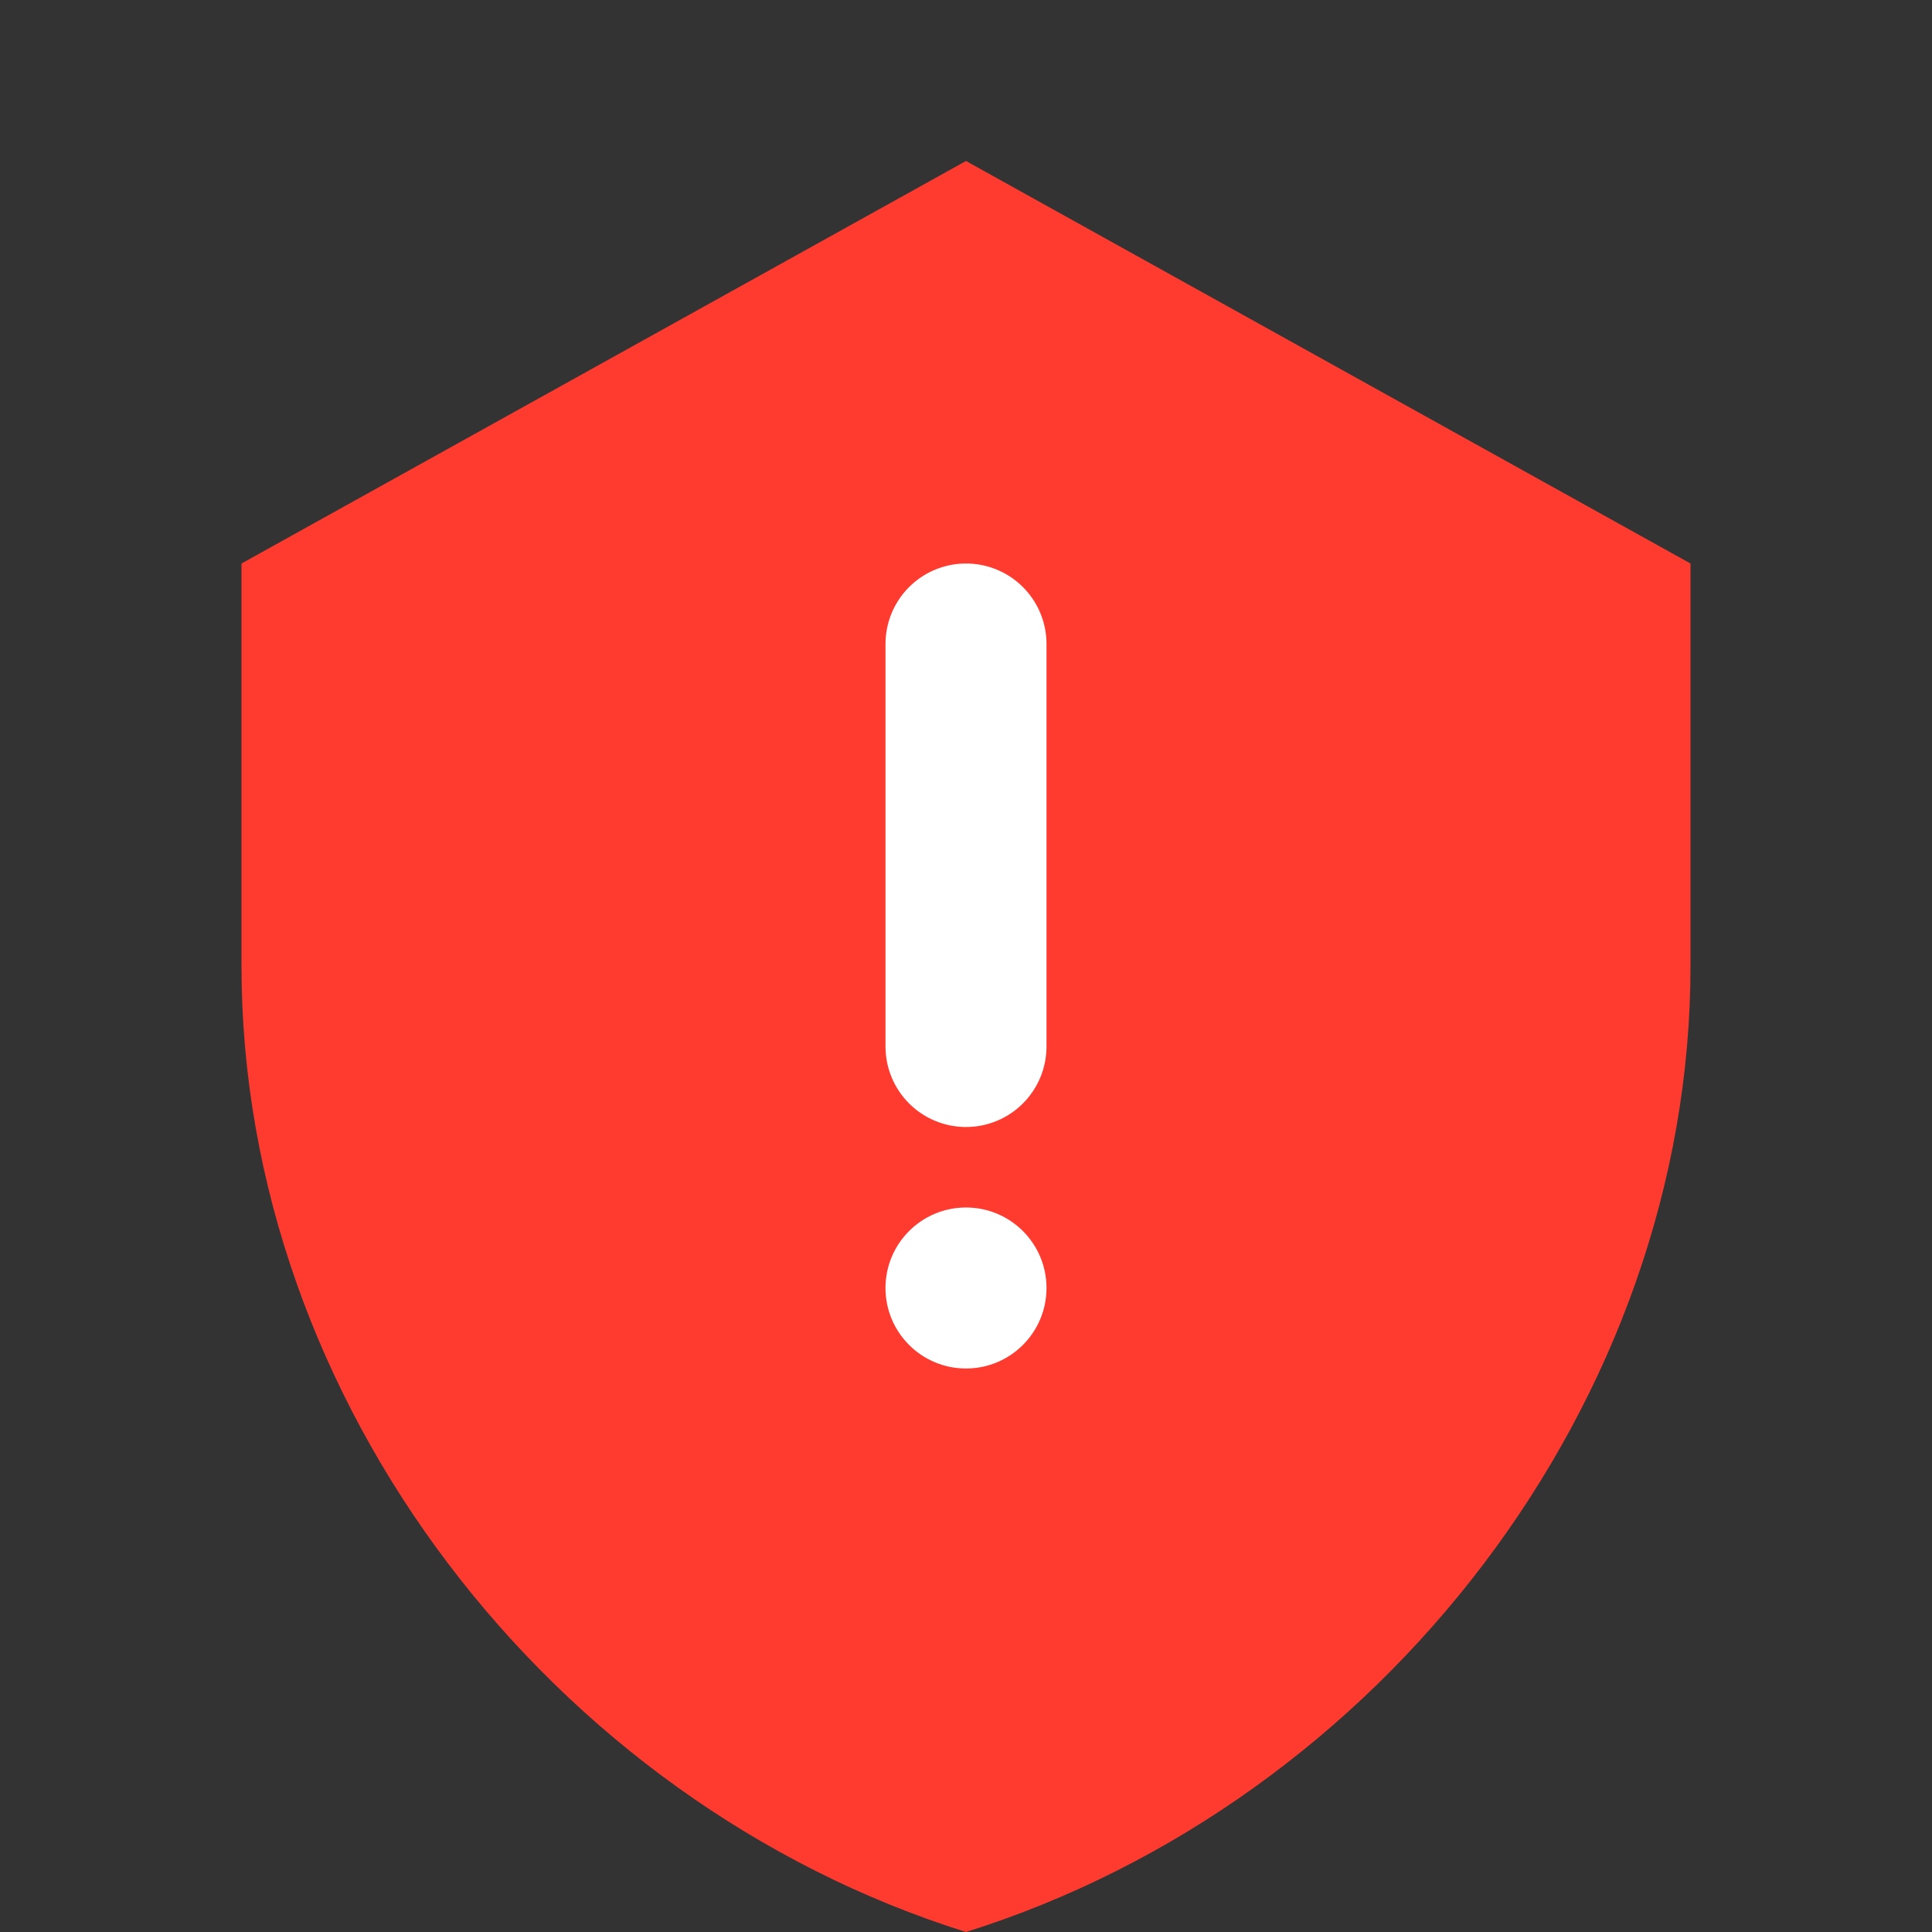
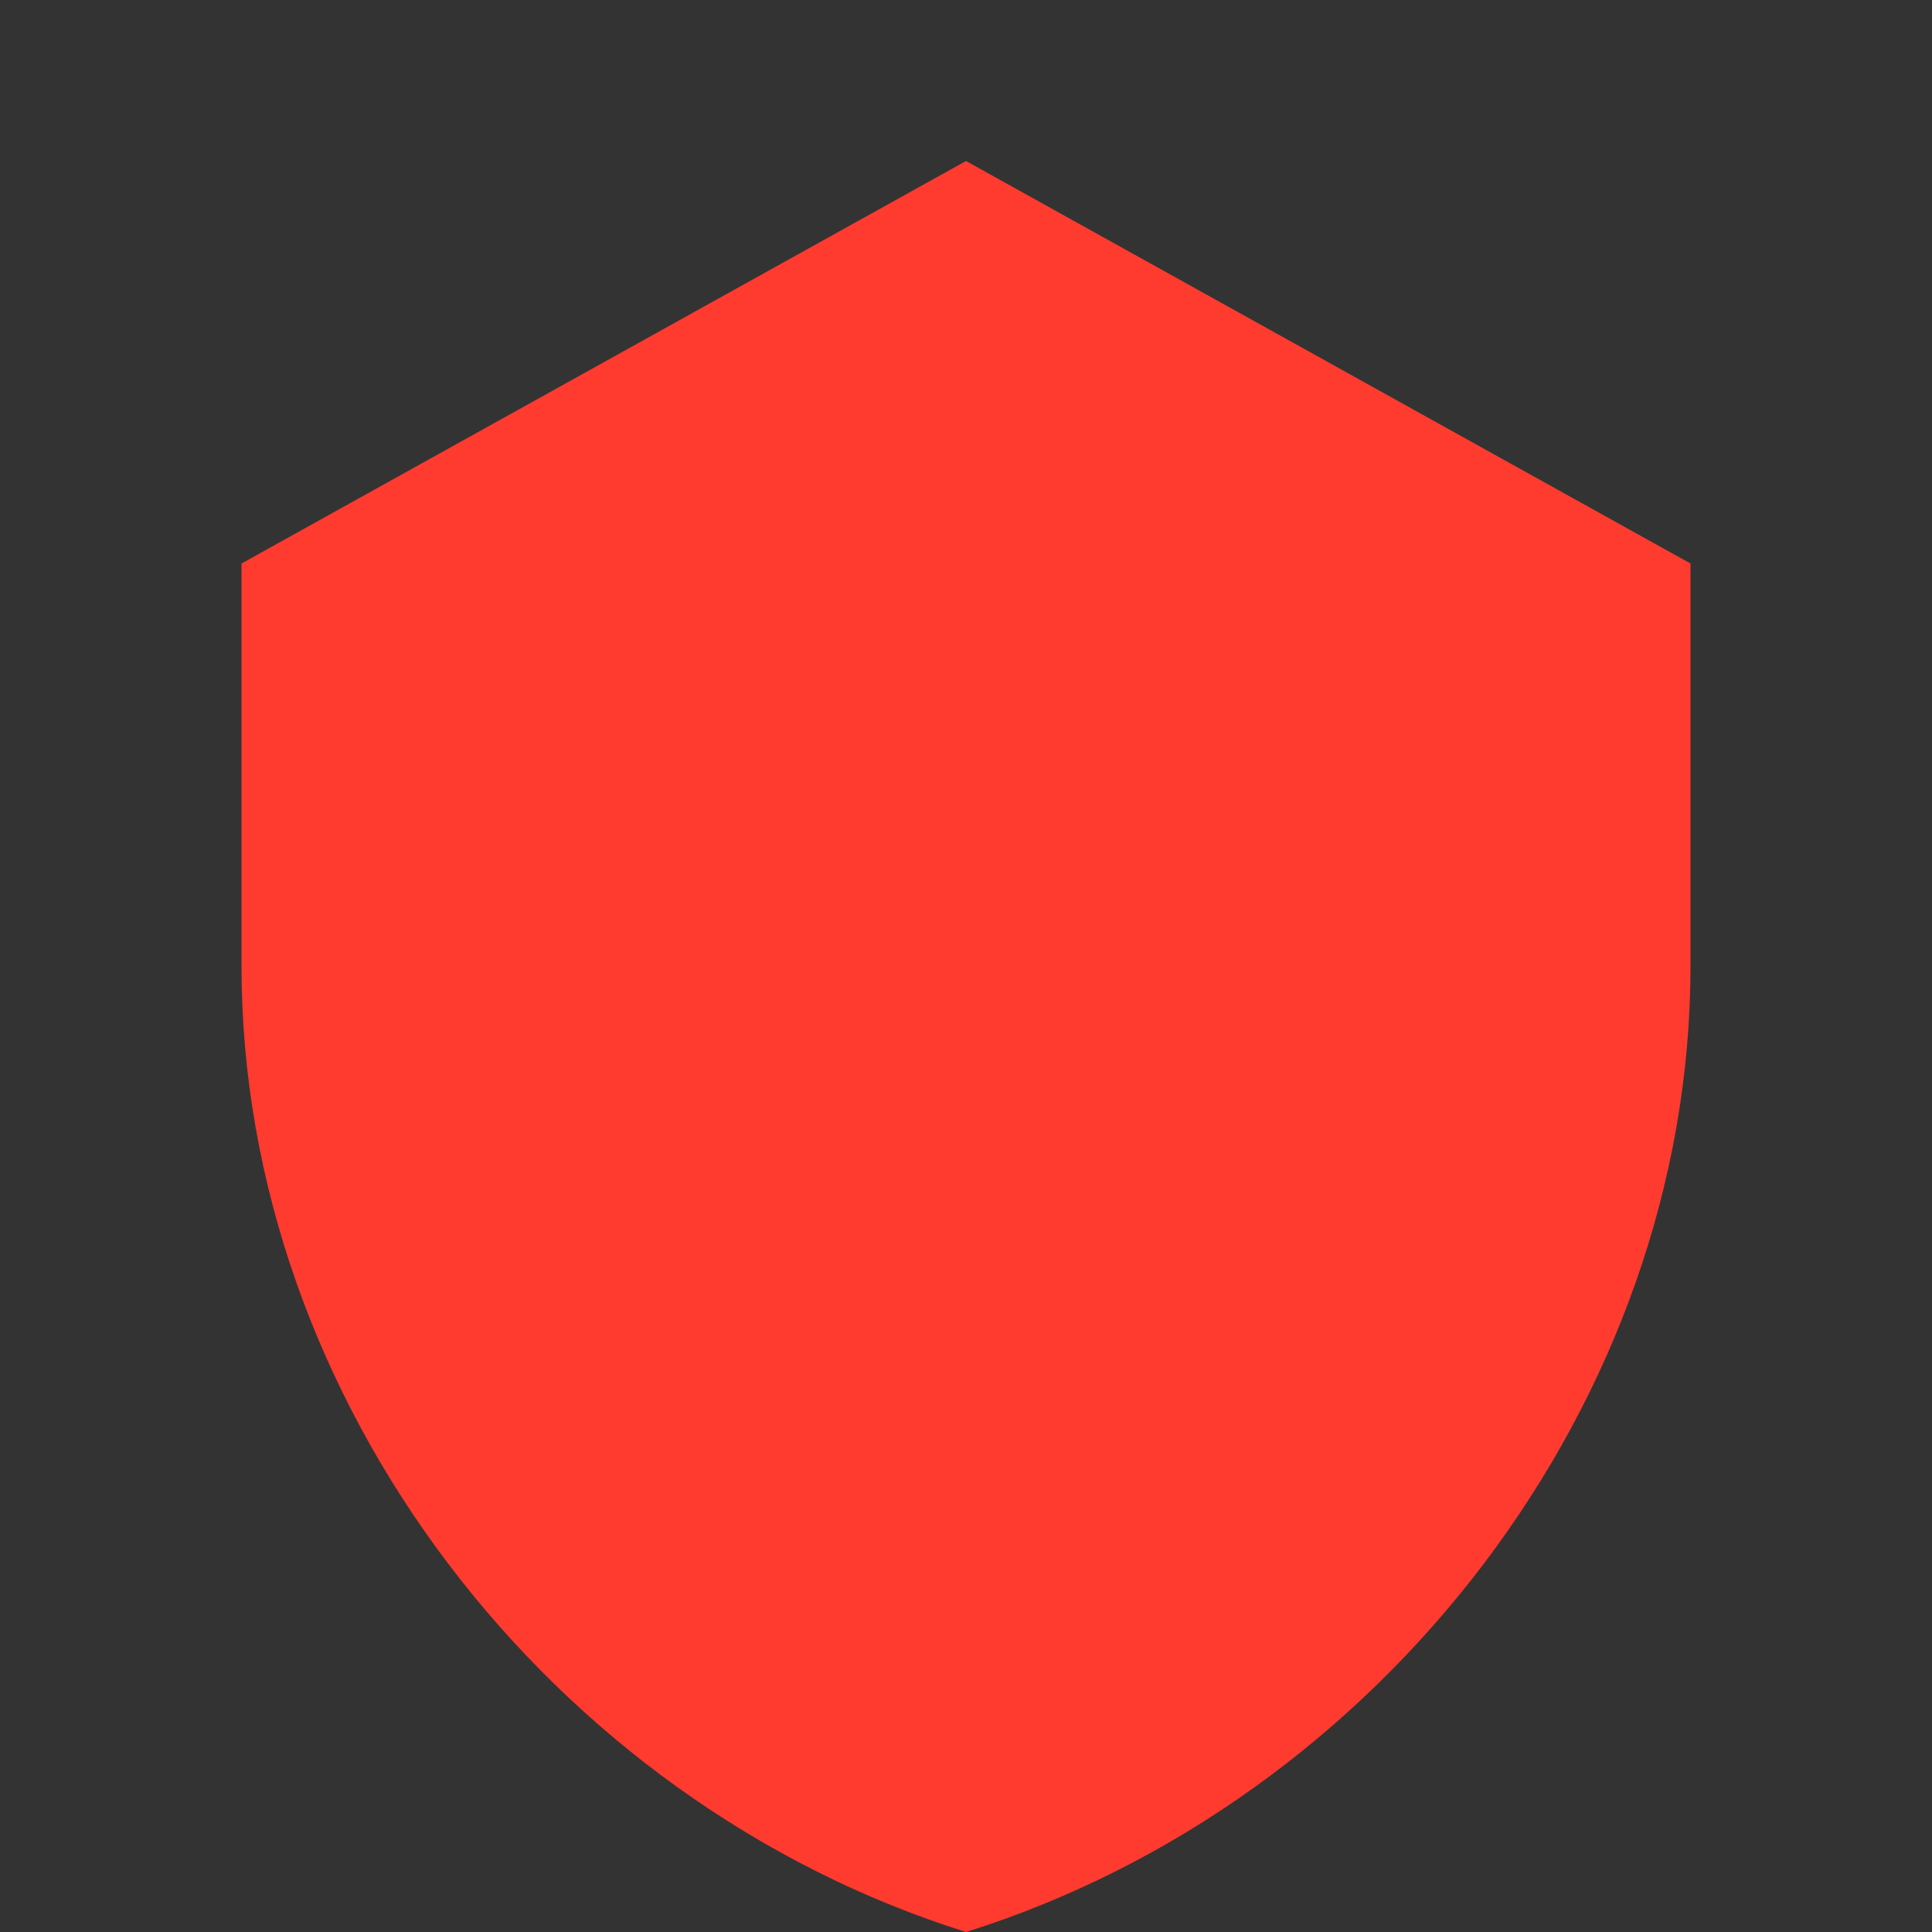
<svg xmlns="http://www.w3.org/2000/svg" width="24" height="24" viewBox="0 0 24 24" fill="none">
  <rect x="0" y="0" width="24" height="24" fill="#333333" stroke="none" />
  <path d="M12 2L3 7V12C3 17.41 6.84 22.38 12 24C17.16 22.38 21 17.41 21 12V7L12 2Z" fill="#FF3B30" />
-   <path d="M12 8V13" stroke="white" stroke-width="2" stroke-linecap="round" />
-   <circle cx="12" cy="16" r="1" fill="white" />
</svg>